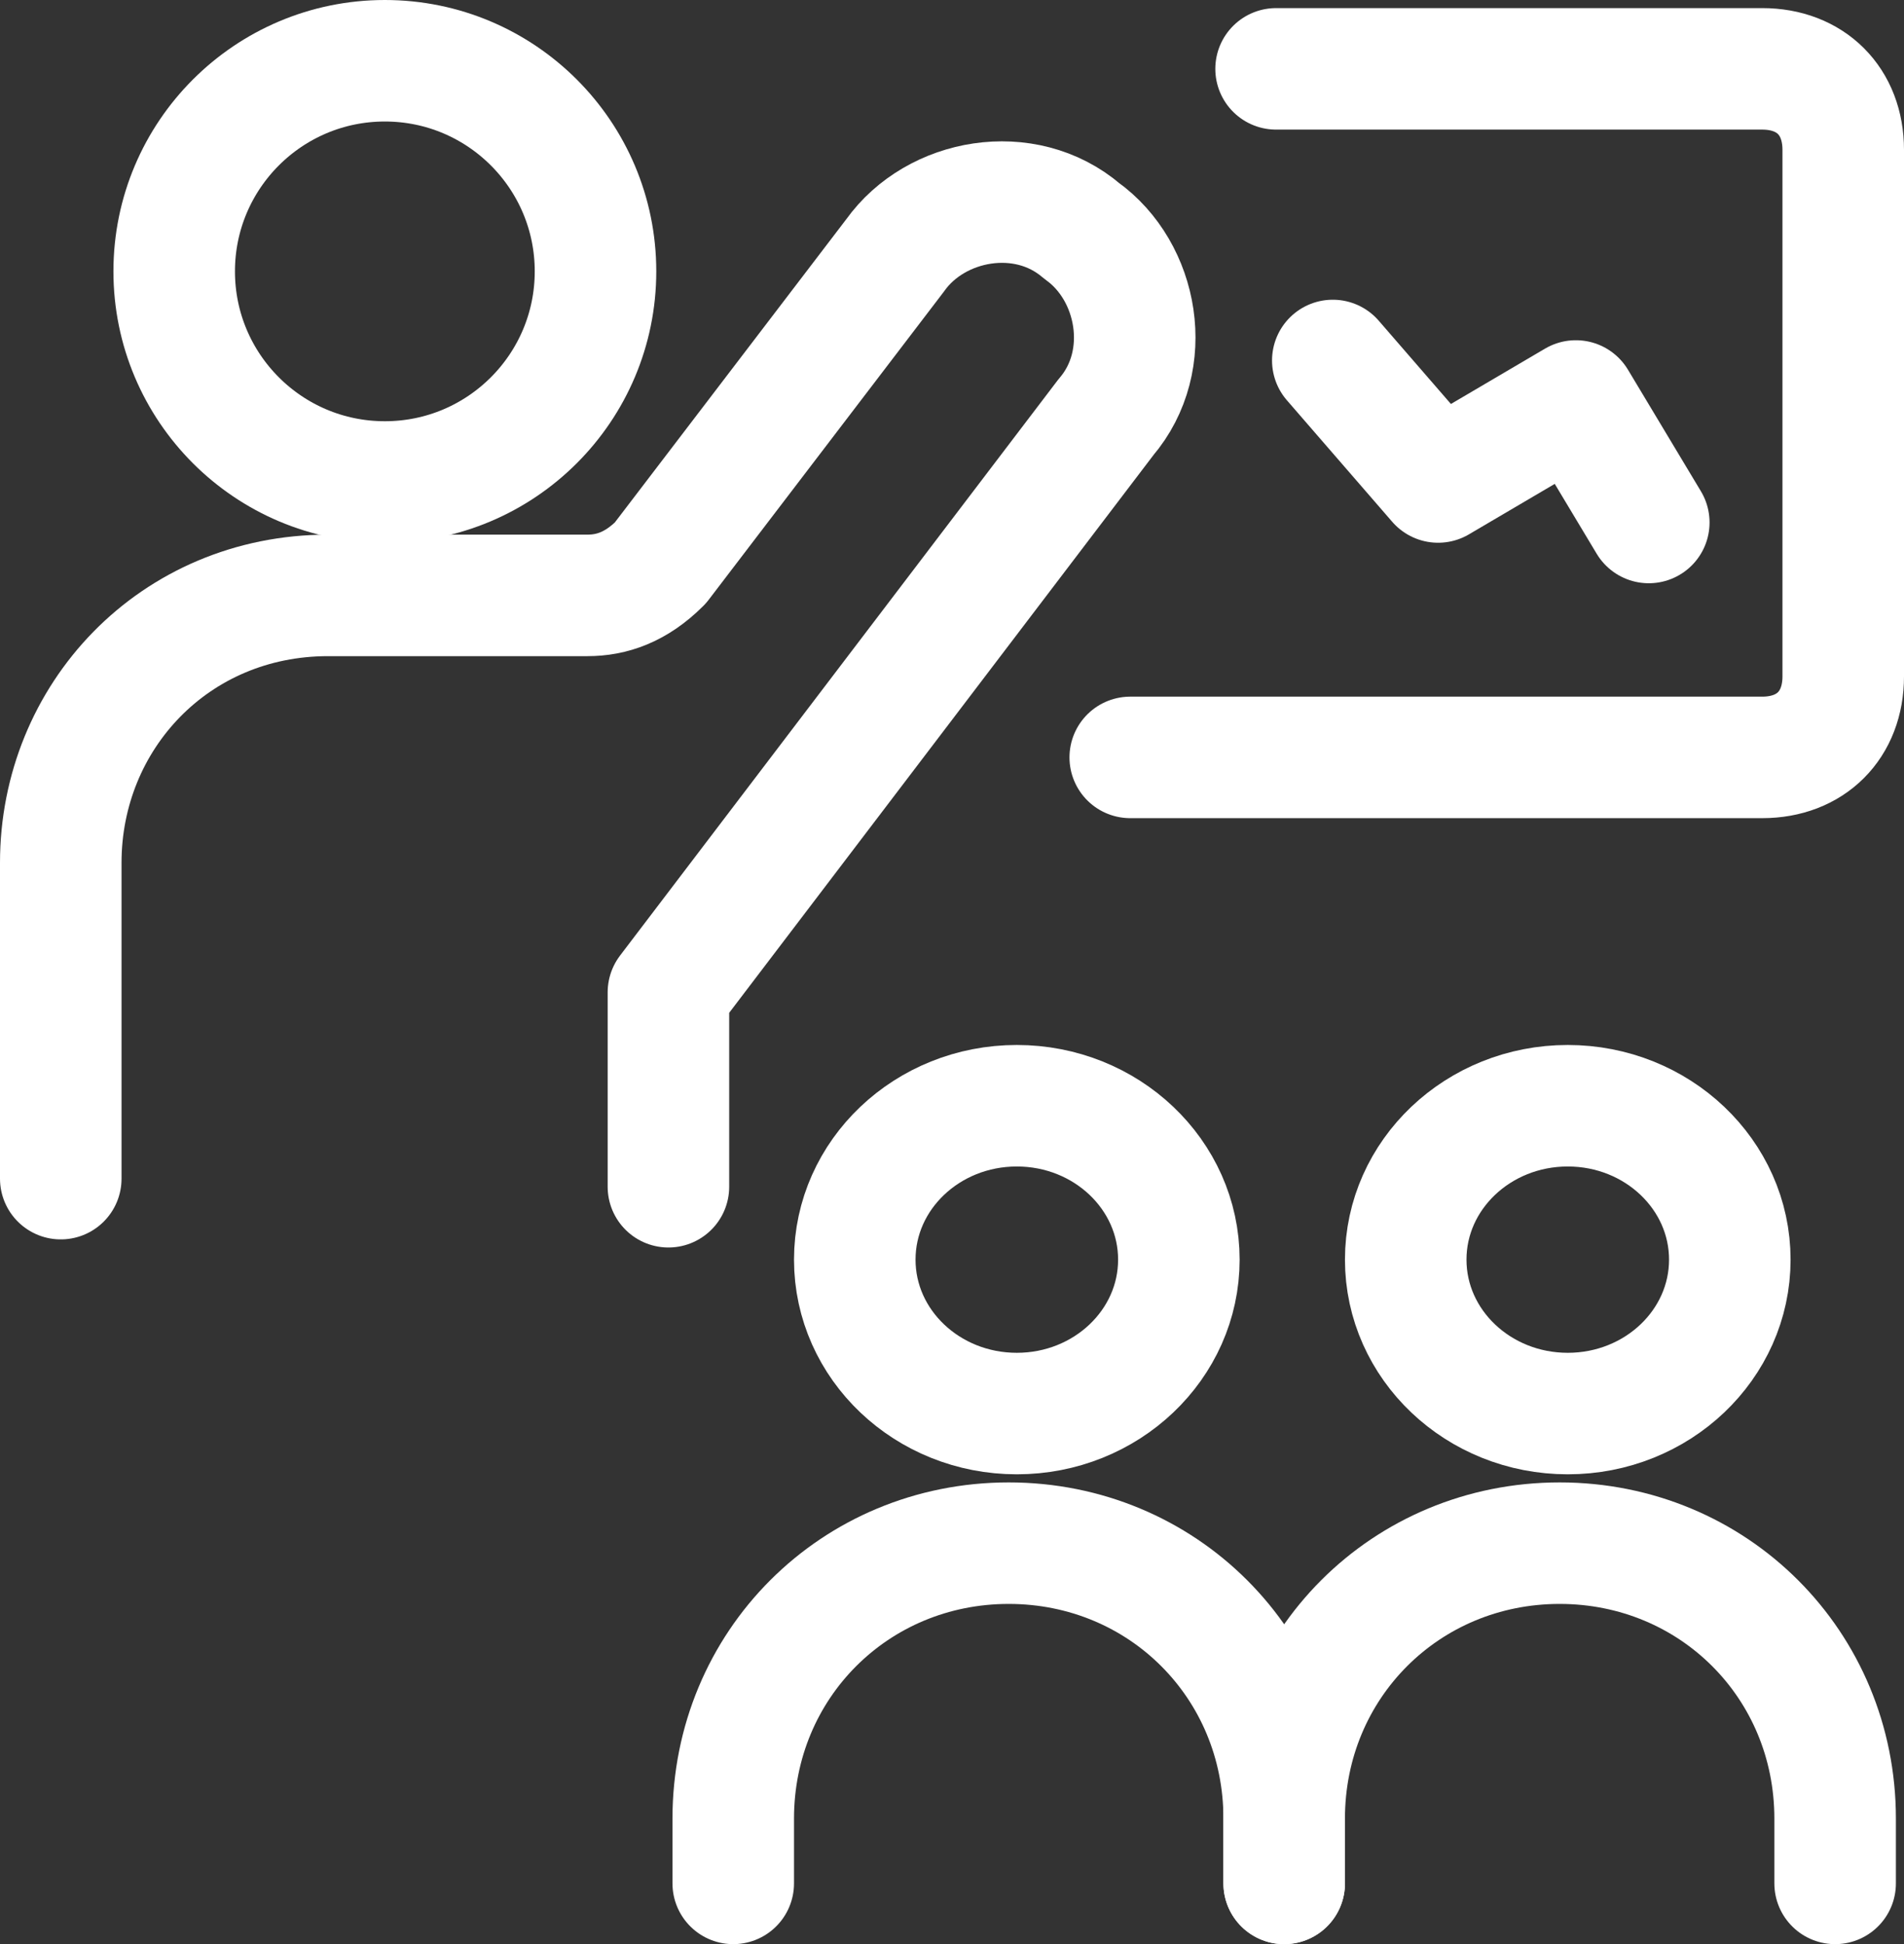
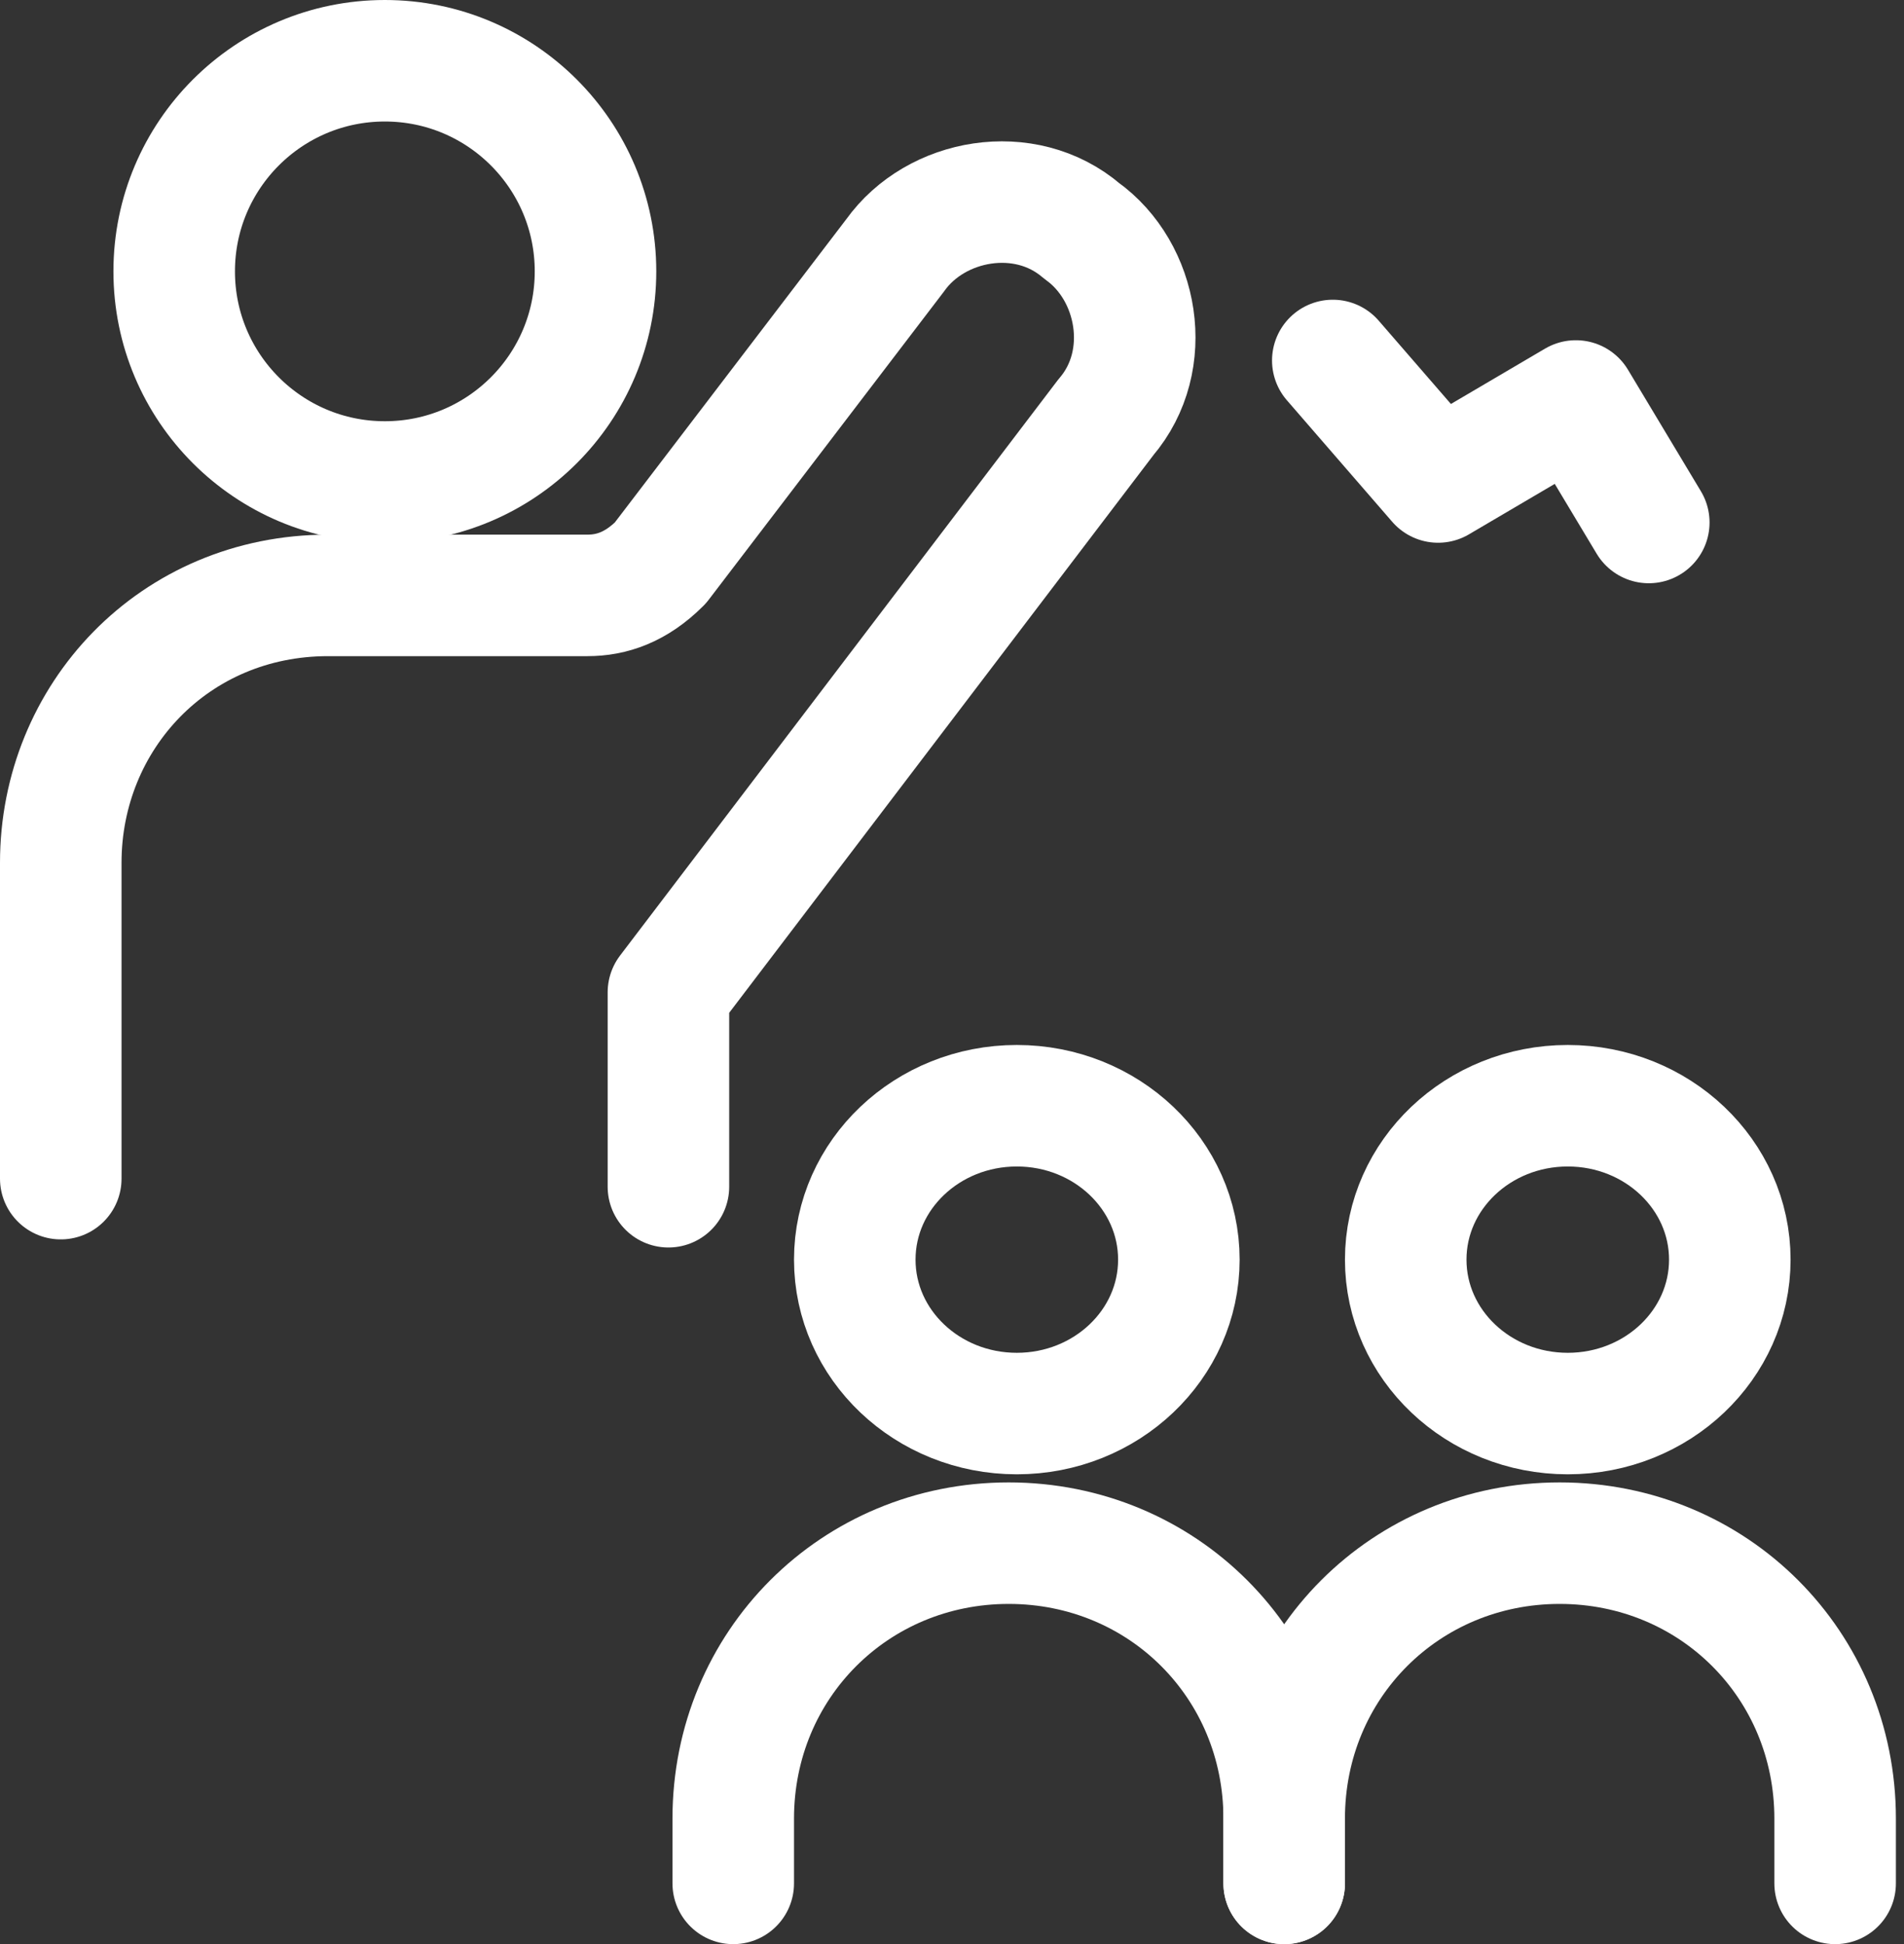
<svg xmlns="http://www.w3.org/2000/svg" id="Ebene_1" data-name="Ebene 1" viewBox="0 0 23.5 24">
  <rect x="0" y="0" width="23.5" height="24" fill="#333333" stroke="none" />
  <path d="m15.85,23.25v-.8c0-1.9-1.5-3.4-3.4-3.4s-3.4,1.5-3.4,3.4v.8" fill="none" stroke="#fff" stroke-linecap="round" stroke-linejoin="round" stroke-width="1.5" />
  <ellipse cx="12.55" cy="15.55" rx="2" ry="1.9" fill="none" stroke="#fff" stroke-linecap="round" stroke-linejoin="round" stroke-width="1.5" />
  <path d="m22.65,23.25v-.8c0-1.9-1.5-3.4-3.4-3.4s-3.4,1.5-3.4,3.4v.8" fill="none" stroke="#fff" stroke-linecap="round" stroke-linejoin="round" stroke-width="1.5" />
  <ellipse cx="19.35" cy="15.55" rx="2" ry="1.9" fill="none" stroke="#fff" stroke-linecap="round" stroke-linejoin="round" stroke-width="1.5" />
-   <path d="m15.75.85h6c.6,0,1,.4,1,1v6.5c0,.6-.4,1-1,1h-7.8" fill="none" stroke="#fff" stroke-linecap="round" stroke-linejoin="round" stroke-width="1.5" />
  <polyline points="16.45 4.45 17.75 5.95 19.45 4.95 20.35 6.45" fill="none" stroke="#fff" stroke-linecap="round" stroke-linejoin="round" stroke-width="1.5" />
  <circle cx="4.75" cy="3.35" r="2.6" fill="none" stroke="#fff" stroke-linecap="round" stroke-linejoin="round" stroke-width="1.5" />
  <path d="m8.25,14.65v-2.4h0l5.4-7.1h0c.6-.7.4-1.8-.3-2.3-.7-.6-1.8-.4-2.3.3l-2.9,3.8c-.3.3-.6.4-.9.4h-3.2c-1.9,0-3.3,1.5-3.3,3.3h0v3.9" fill="none" stroke="#fff" stroke-linecap="round" stroke-linejoin="round" stroke-width="1.5" />
</svg>